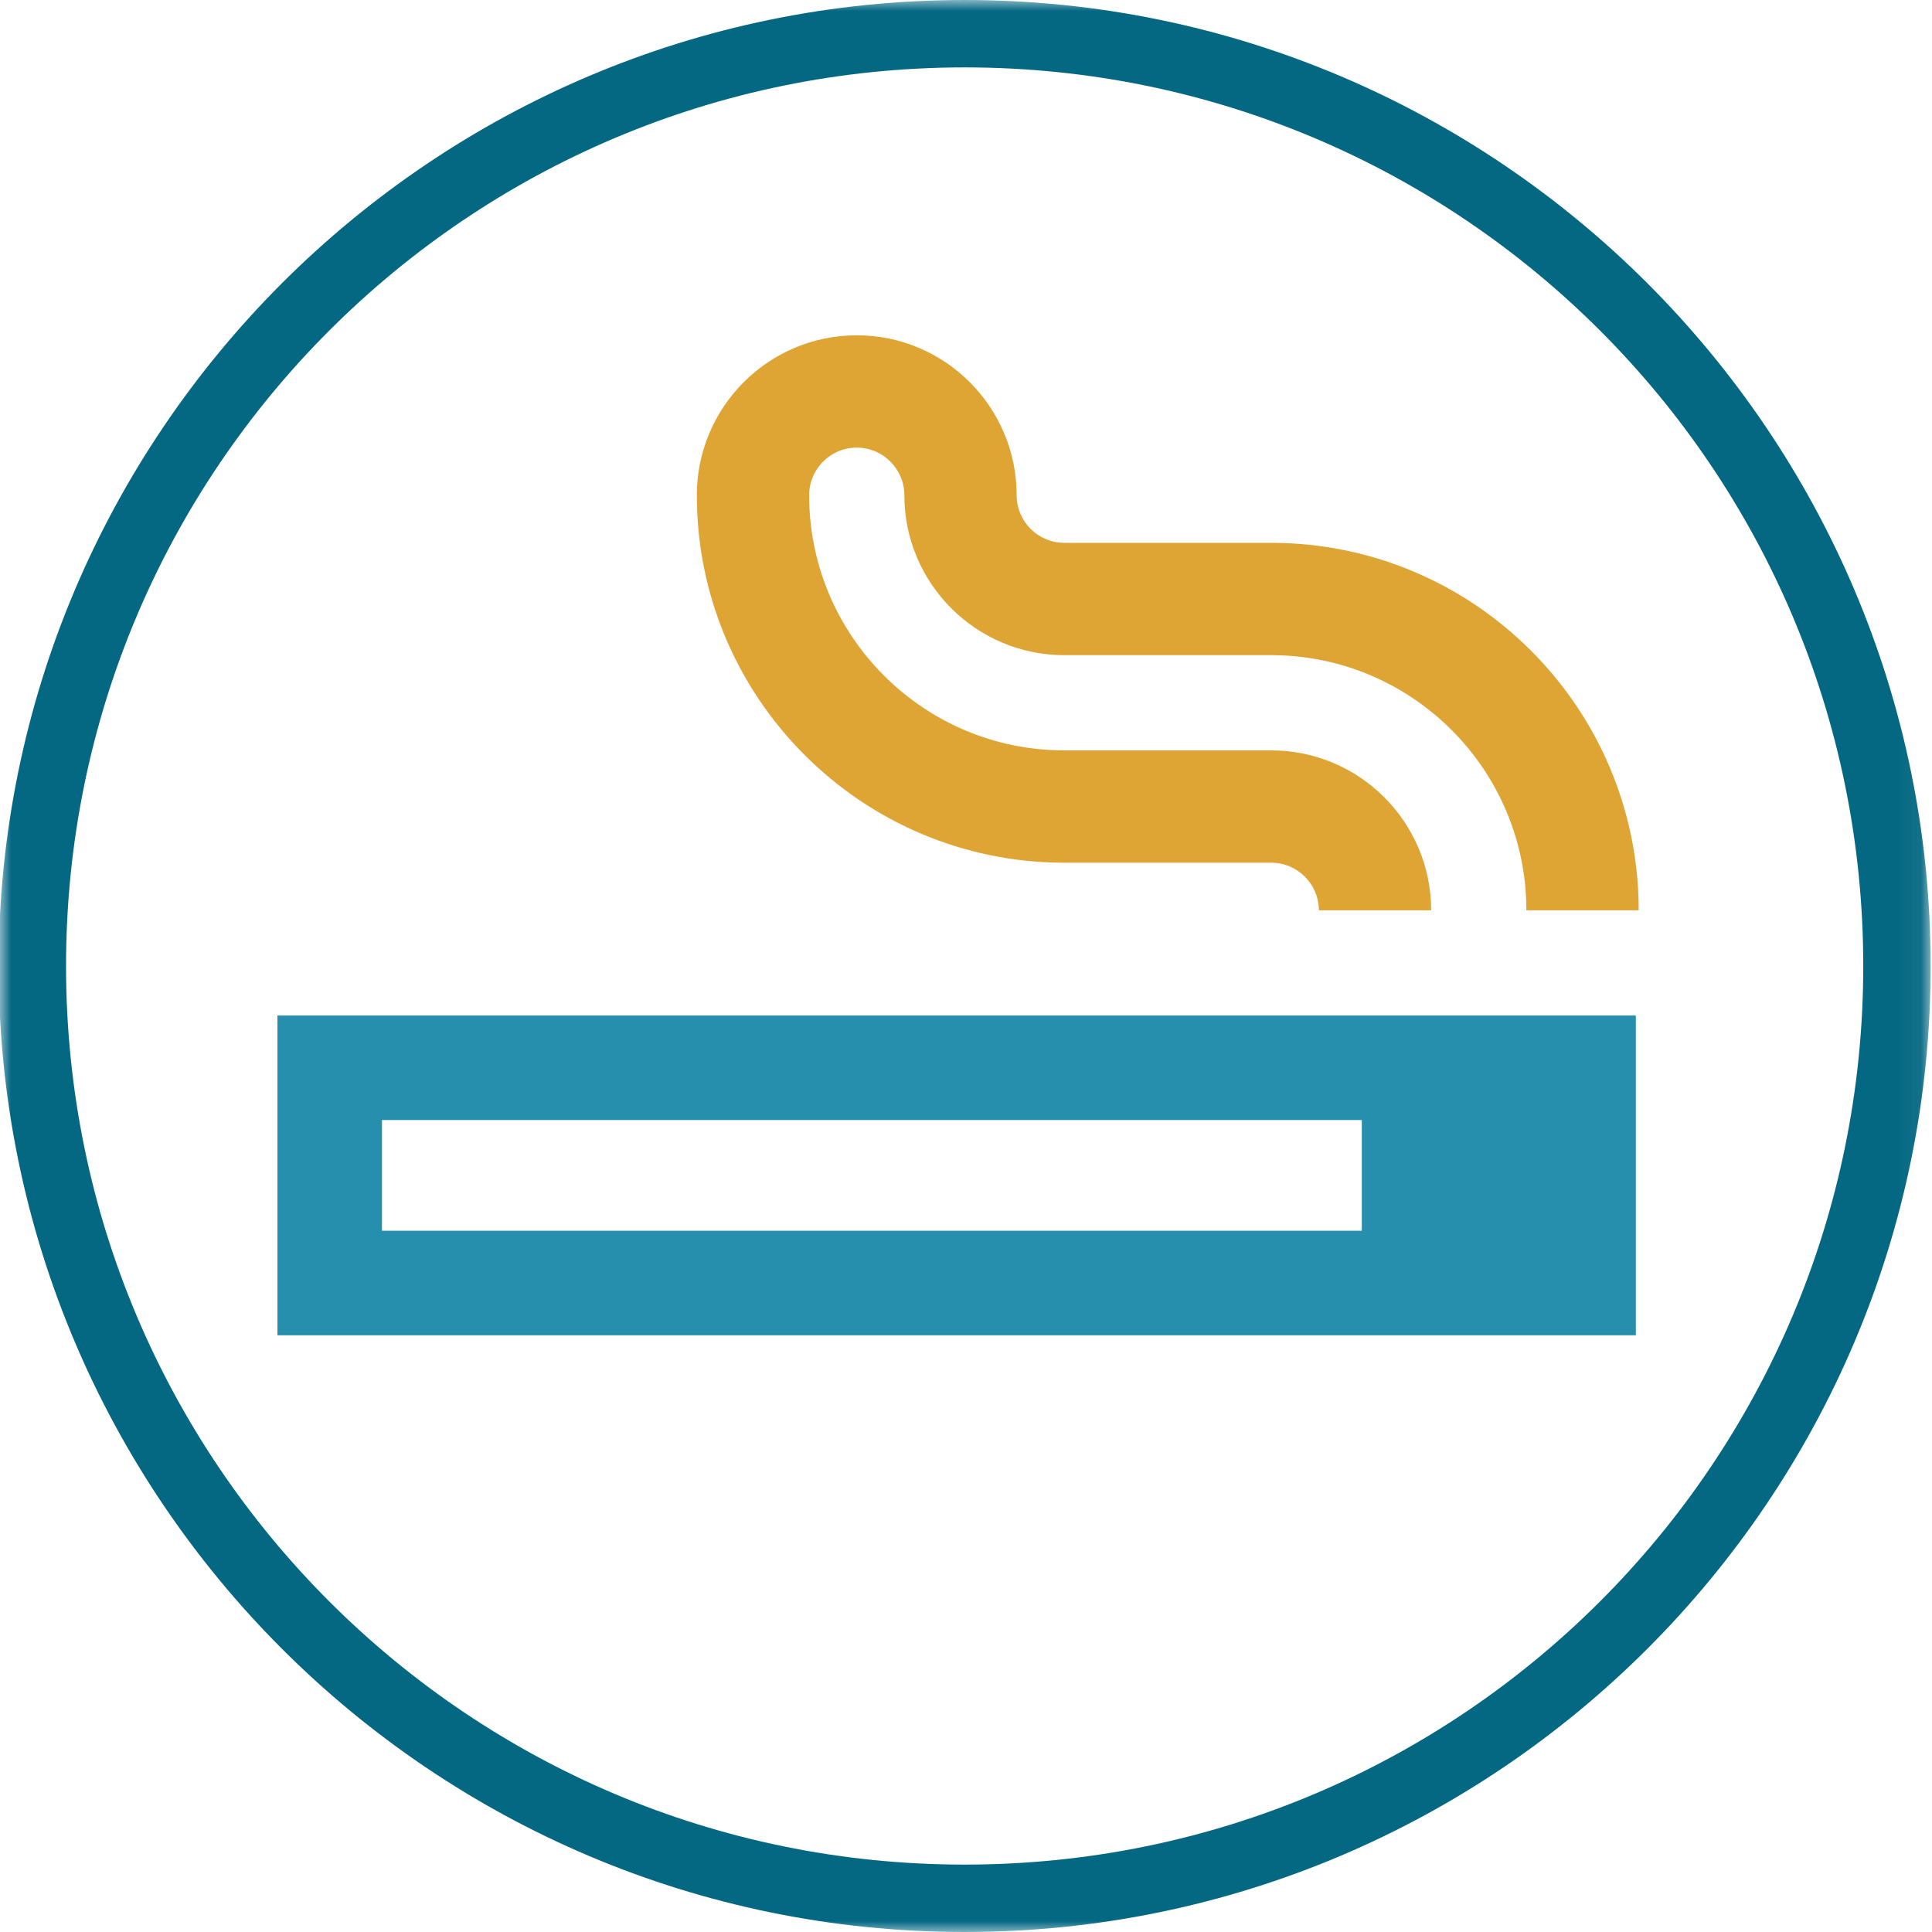
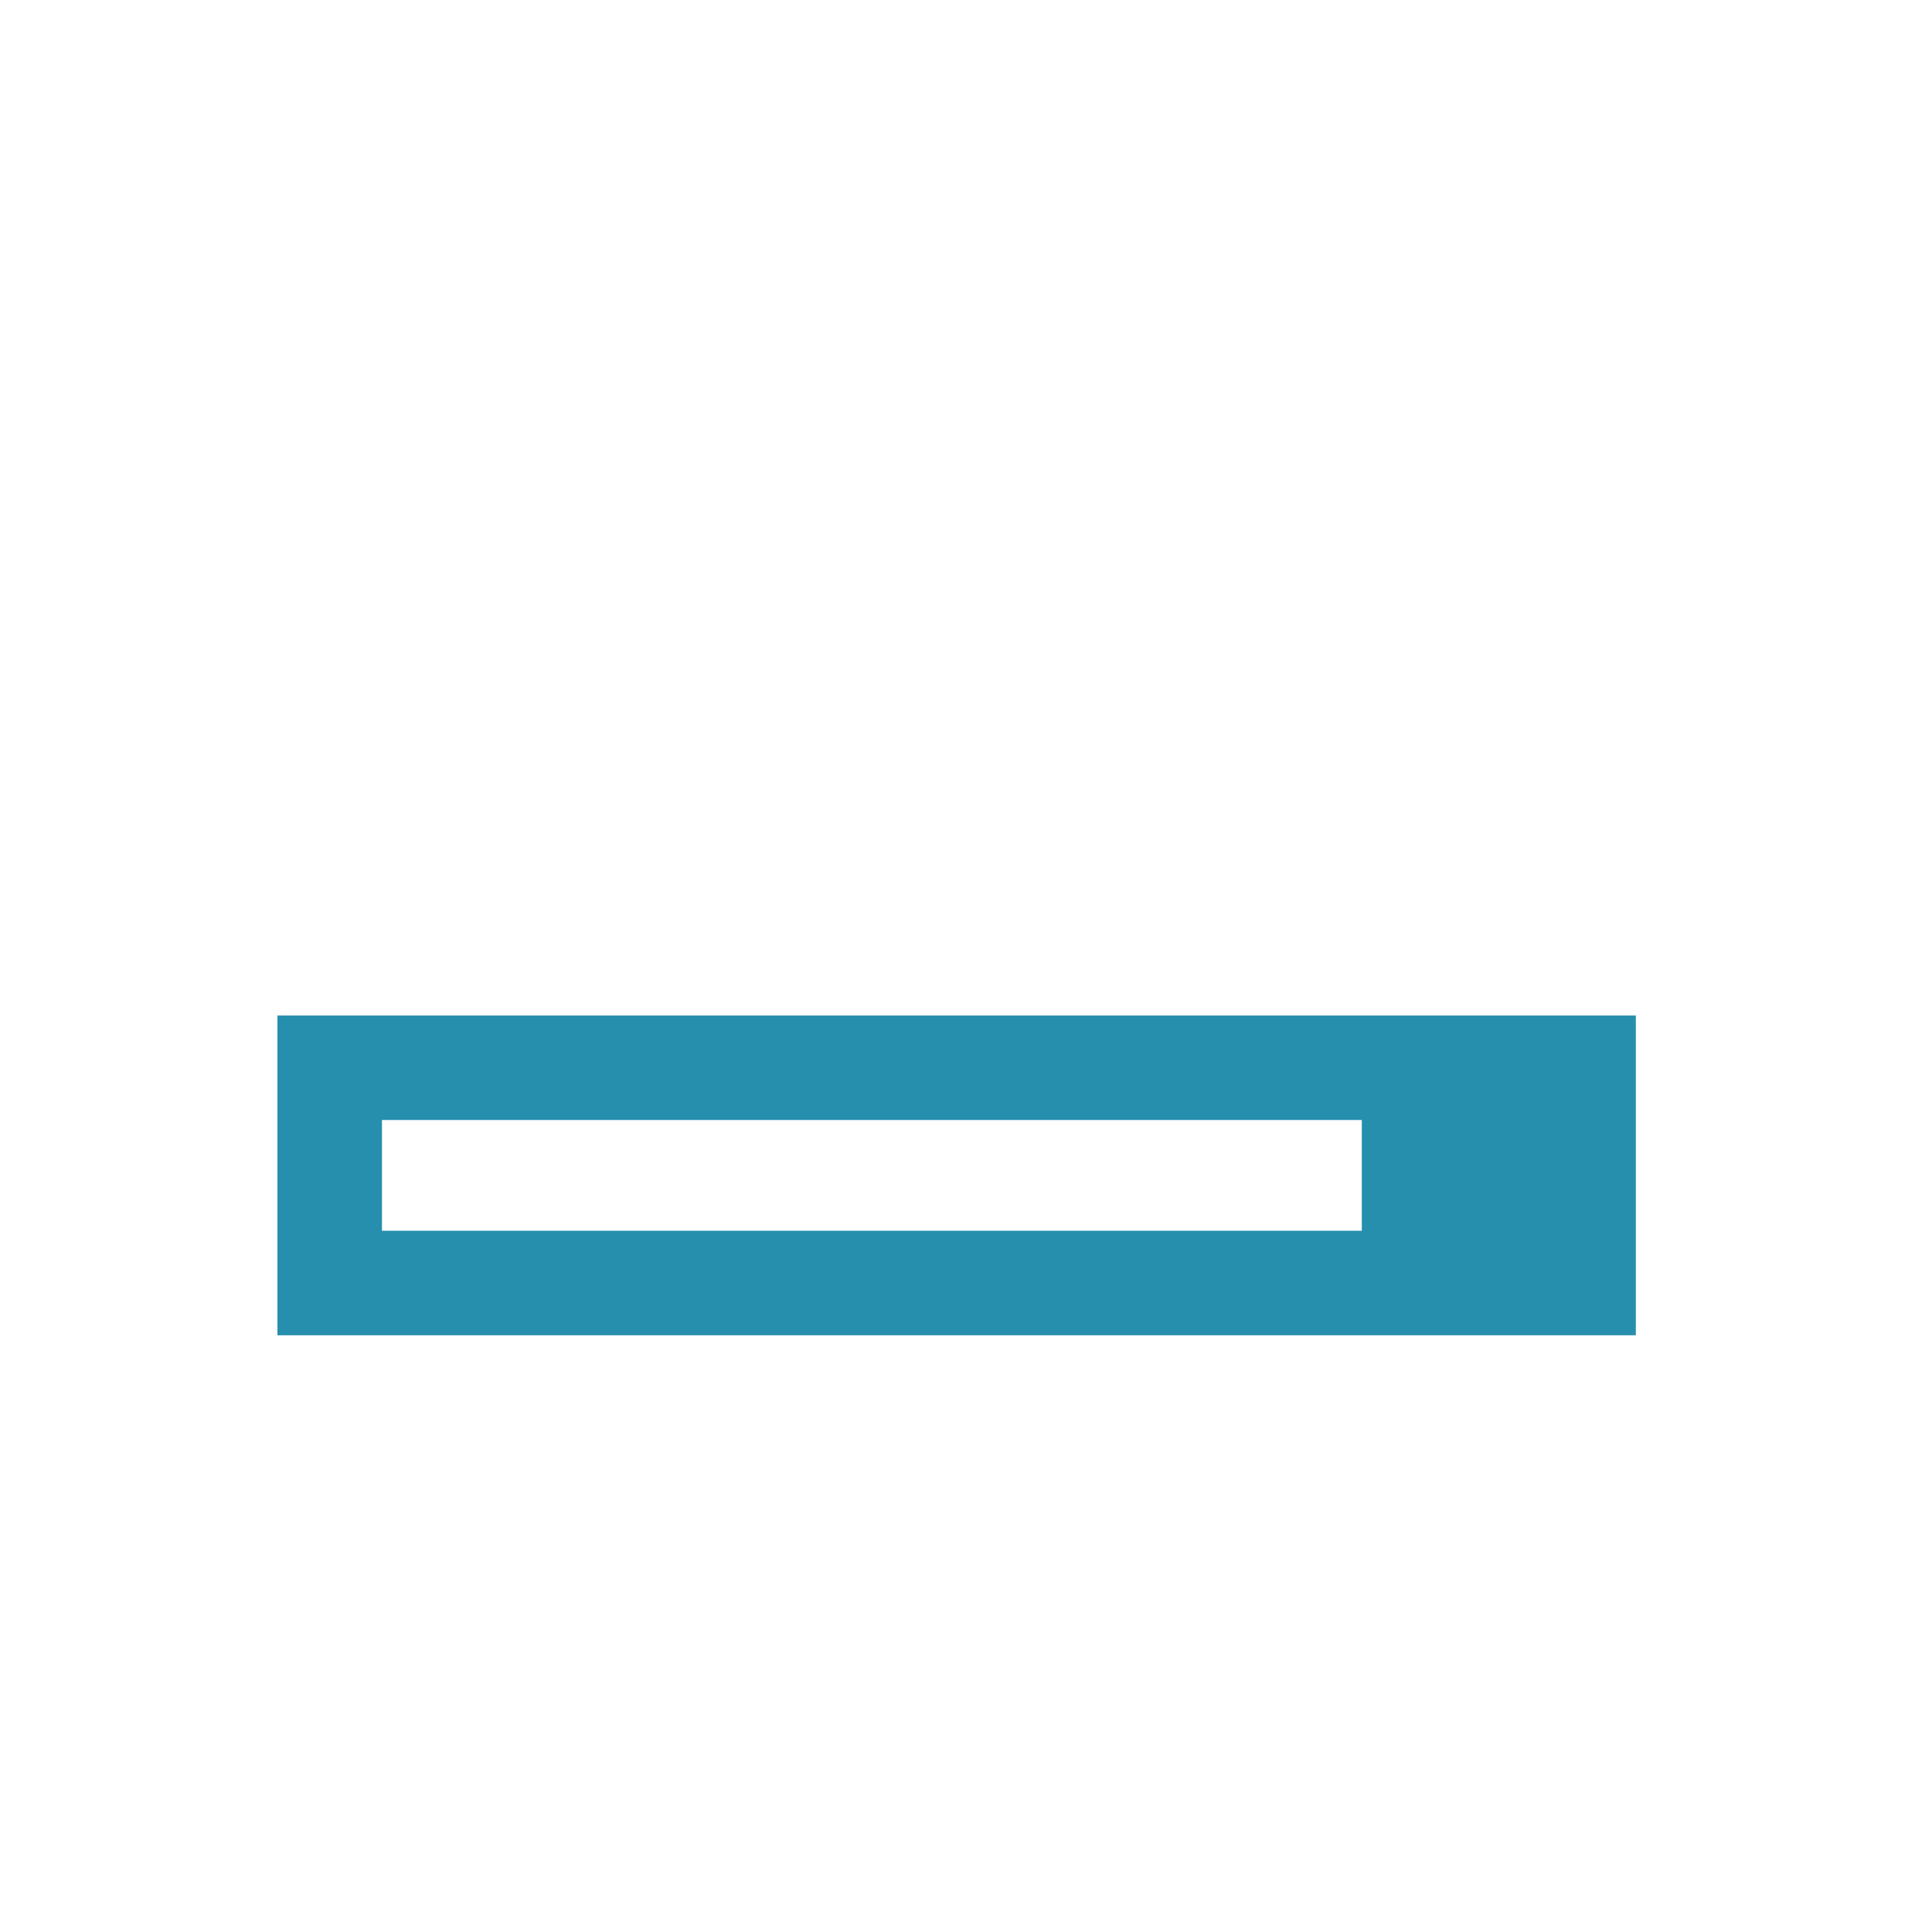
<svg xmlns="http://www.w3.org/2000/svg" xmlns:xlink="http://www.w3.org/1999/xlink" width="86px" height="86px" viewBox="0 0 86 86" version="1.1">
  <title>smoking</title>
  <defs>
    <polygon id="path-1" points="0 0 85.94 0 85.94 86 0 86" />
  </defs>
  <g id="Lung-Cancer" stroke="none" stroke-width="1" fill="none" fill-rule="evenodd">
    <g id="Asbestos-Lung-Cancer-320" transform="translate(-26, -7793)">
      <g id="infocard" transform="translate(13, 7771)">
        <g id="smoking" transform="translate(13, 22)">
          <g id="Group-3">
            <mask id="mask-2" fill="white">
              <use xlink:href="#path-1" />
            </mask>
            <g id="Clip-2" />
-             <path d="M42.94,0 C19.23,0 -0.06,19.29 -0.06,43 C-0.06,66.71 19.23,86 42.94,86 C66.65,86 85.94,66.71 85.94,43 C85.94,19.29 66.65,0 42.94,0 Z M42.94,3 C65.032,3 82.94,20.909 82.94,43 C82.94,65.092 65.032,83 42.94,83 C20.849,83 2.94,65.092 2.94,43 C2.94,20.909 20.849,3 42.94,3 L42.94,3 Z" id="Fill-1" fill="#056883" mask="url(#mask-2)" />
          </g>
          <path d="M45.872,54.785 L17.003,54.785 L17.003,49.856 L60.618,49.856 L60.618,54.785 L45.872,54.785 Z M68.165,45.204 L12.35,45.204 L12.35,59.438 L72.817,59.438 L72.817,45.204 L68.165,45.204 L68.165,45.204 Z" id="Fill-4" fill="#278FAE" />
-           <path d="M72.944,40.521 L67.944,40.521 C67.944,34.258 62.849,29.164 56.586,29.164 L47.375,29.164 C43.45,29.164 40.256,25.97 40.256,22.044 C40.256,20.876 39.305,19.925 38.137,19.925 C36.968,19.925 36.018,20.876 36.018,22.044 C36.018,28.307 41.112,33.402 47.375,33.402 L56.586,33.402 C60.512,33.402 63.706,36.596 63.706,40.521 L58.706,40.521 C58.706,39.353 57.755,38.402 56.586,38.402 L47.375,38.402 C38.355,38.402 31.018,31.064 31.018,22.044 C31.018,18.119 34.211,14.925 38.137,14.925 C42.062,14.925 45.255,18.119 45.255,22.044 C45.255,23.213 46.207,24.164 47.375,24.164 L56.586,24.164 C65.606,24.164 72.944,31.501 72.944,40.521" id="Fill-5" fill="#DEA535" />
        </g>
      </g>
    </g>
  </g>
</svg>